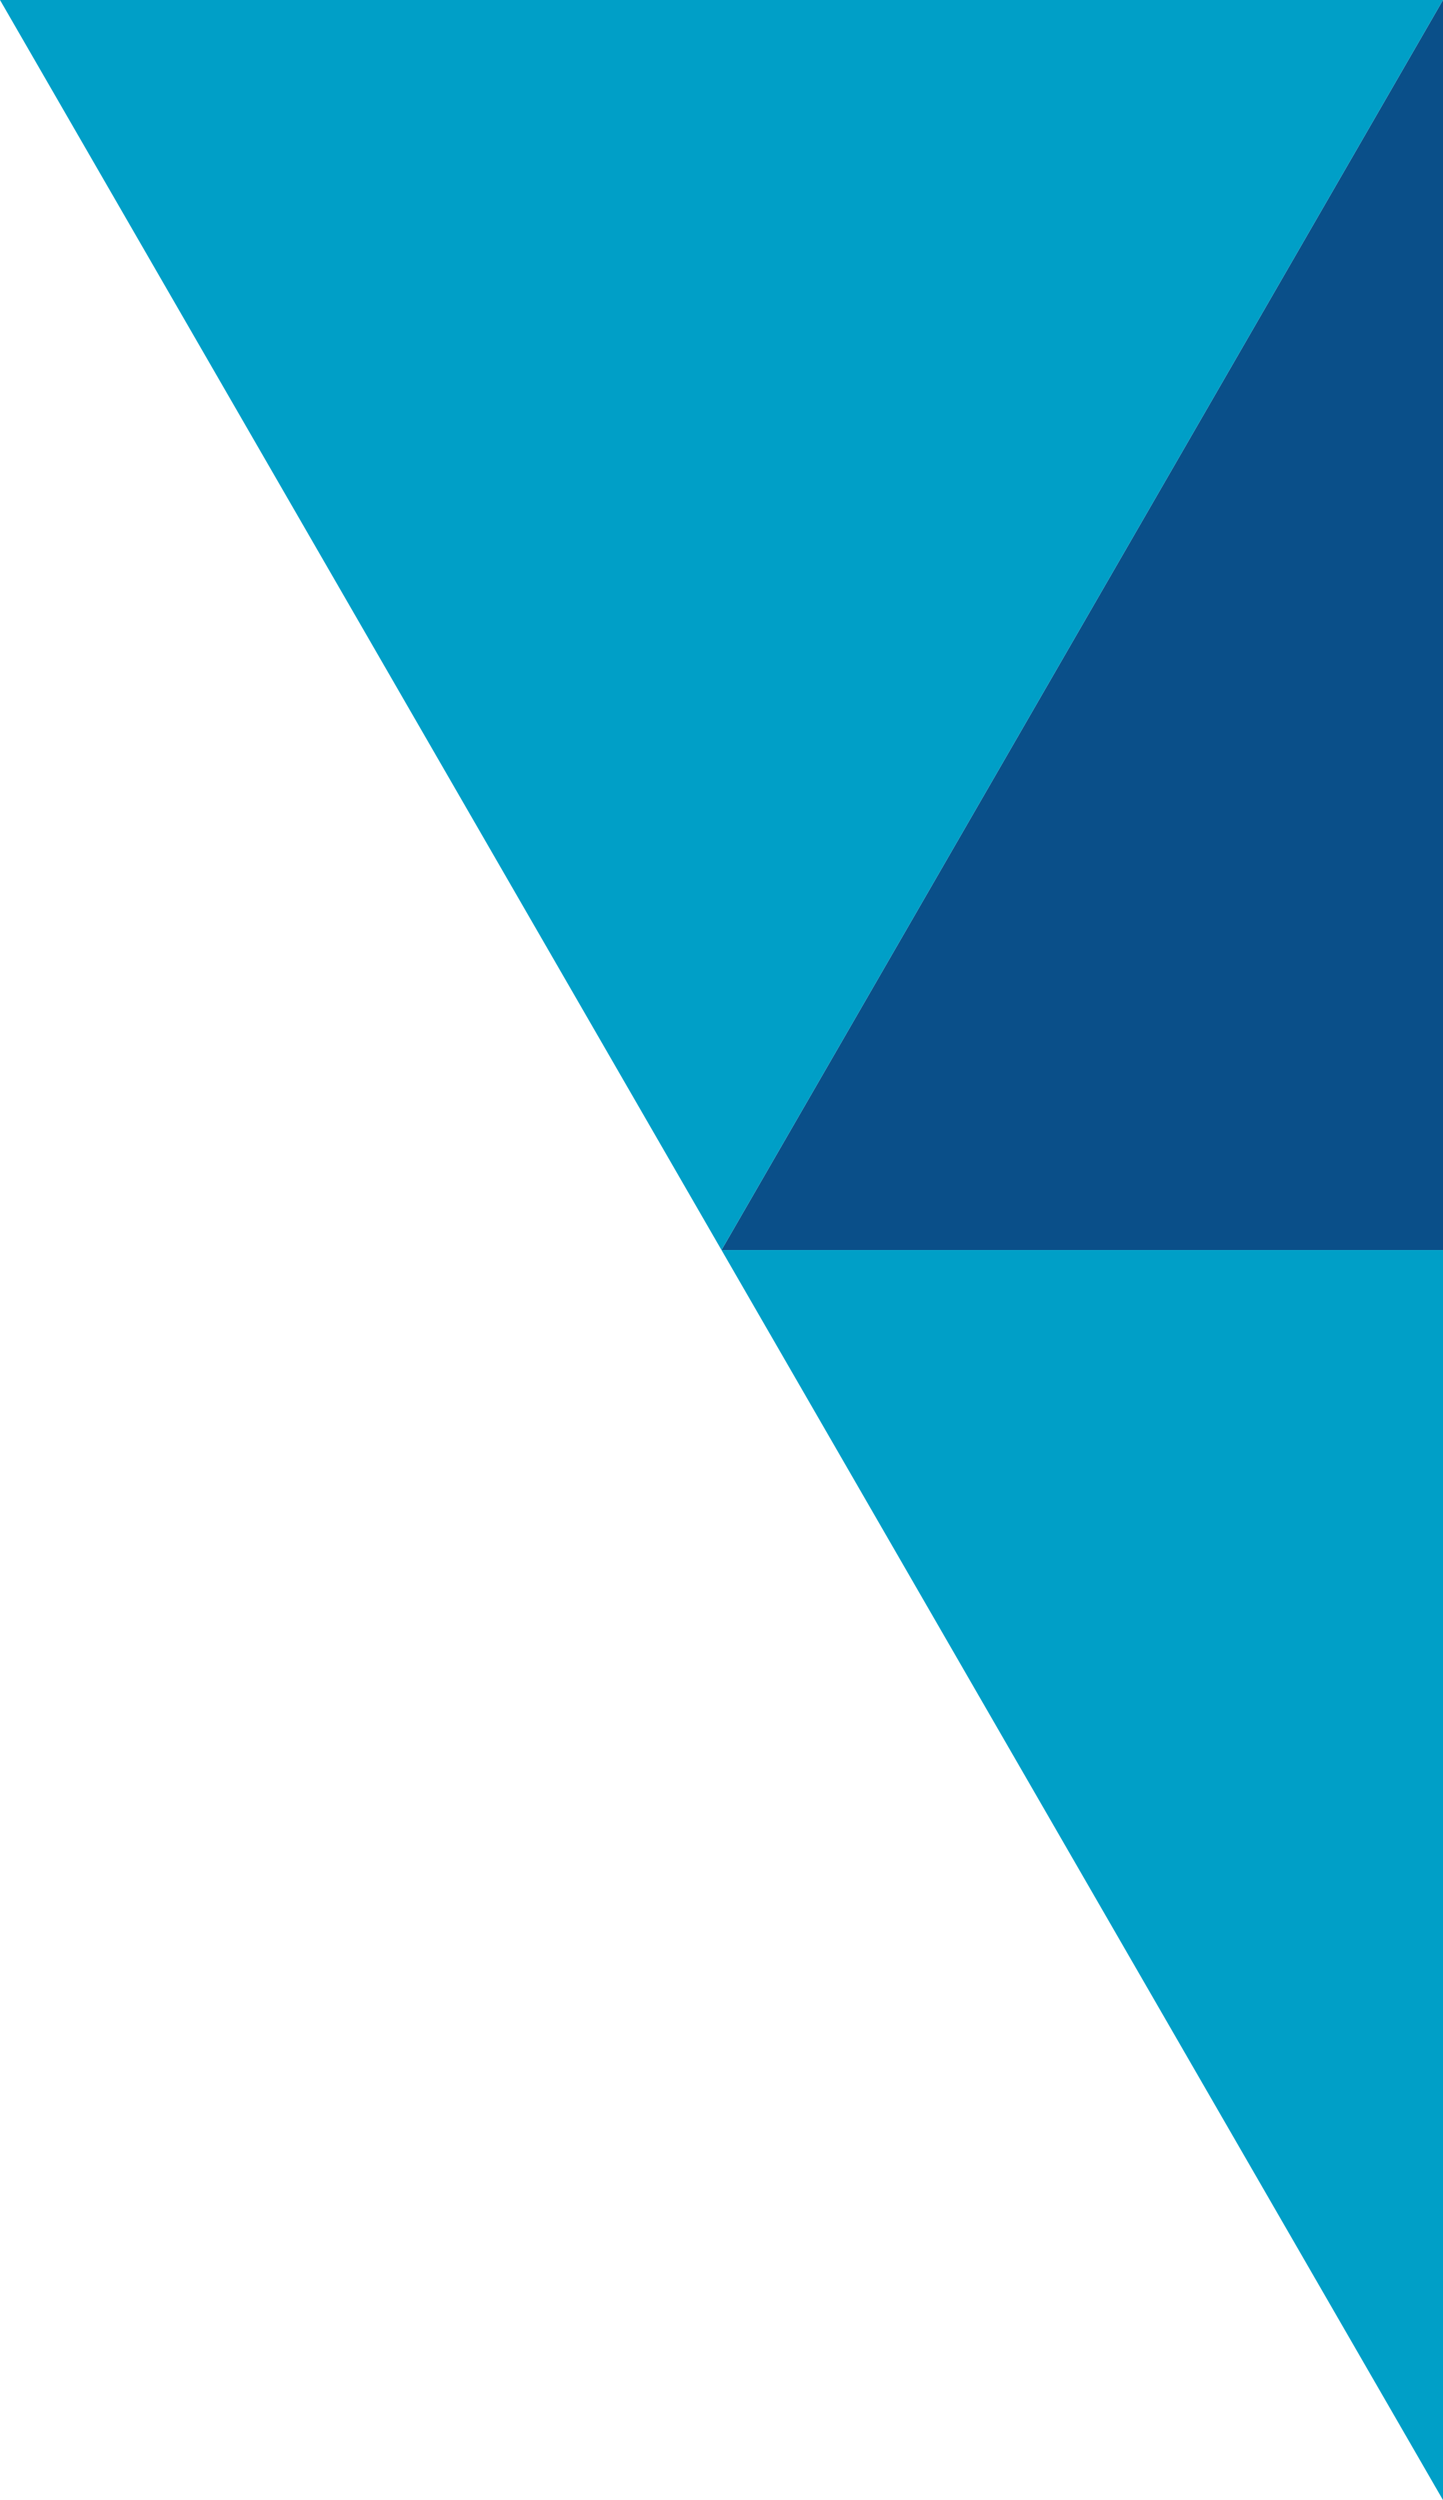
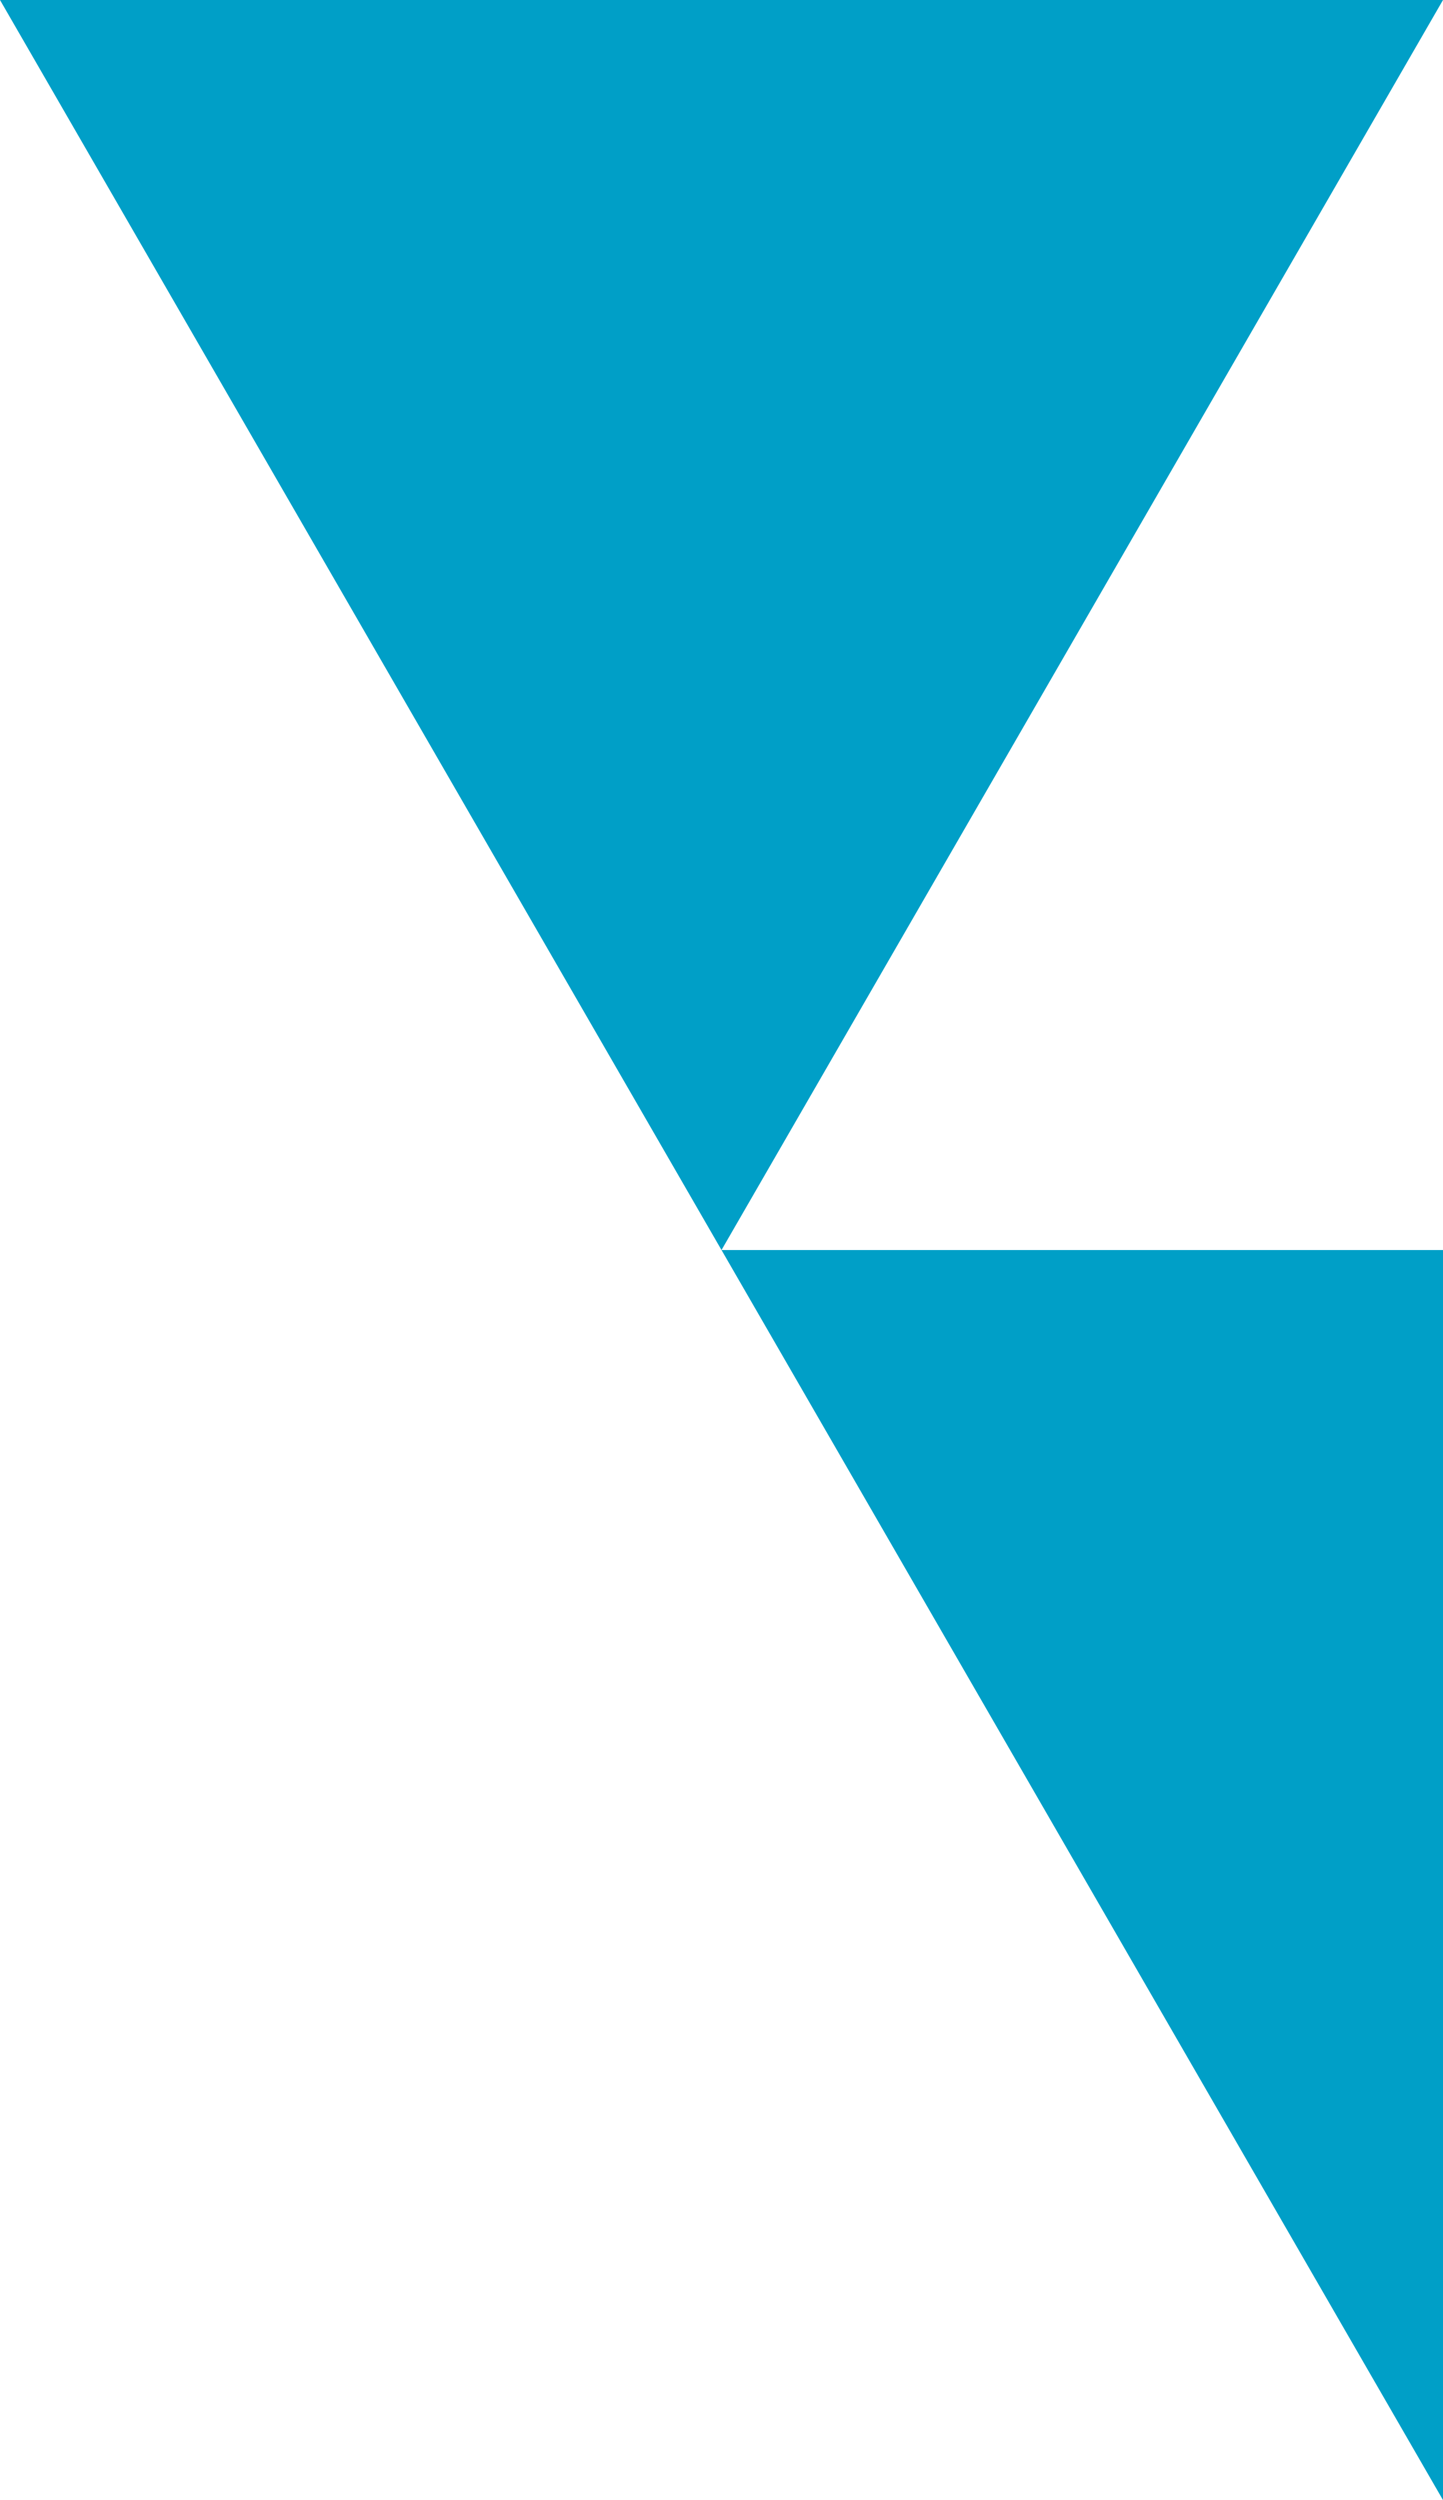
<svg xmlns="http://www.w3.org/2000/svg" width="565.803" height="980" viewBox="0 0 565.803 980">
  <g id="triangles-6" transform="translate(0)">
-     <path id="Path_80" data-name="Path 80" d="M2219.719,547.722v490h-282.9Z" transform="translate(-1653.915 -547.722)" fill="#0a4f89" />
    <path id="Path_81" data-name="Path 81" d="M1980.118,1037.723l-282.9-490h565.8Z" transform="translate(-1697.216 -547.722)" fill="#009fc7" />
    <path id="Path_82" data-name="Path 82" d="M2219.719,1112.722l-282.9-490h282.9Z" transform="translate(-1653.915 -132.722)" fill="#009fc7" />
  </g>
</svg>